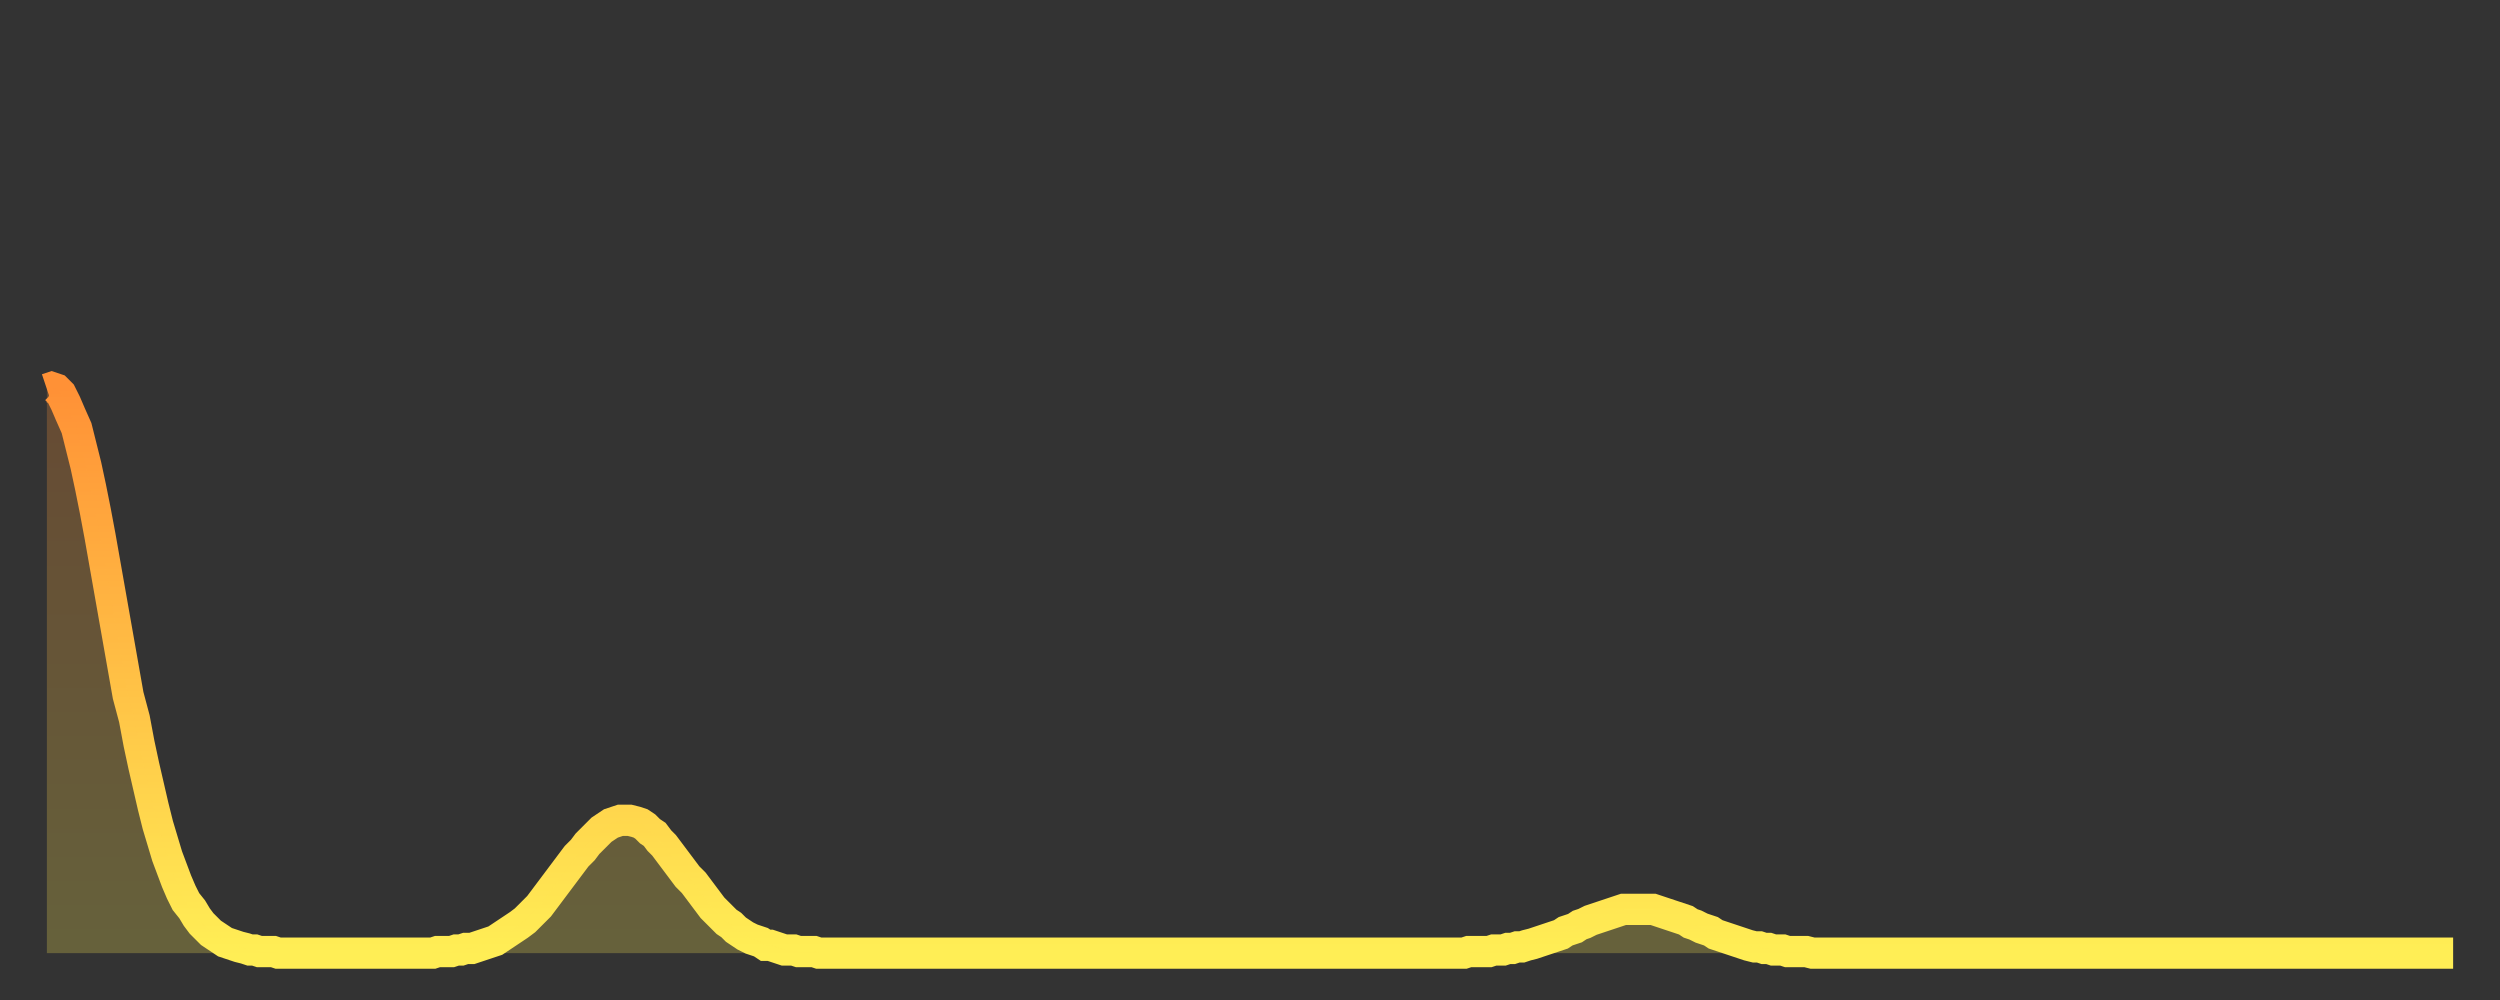
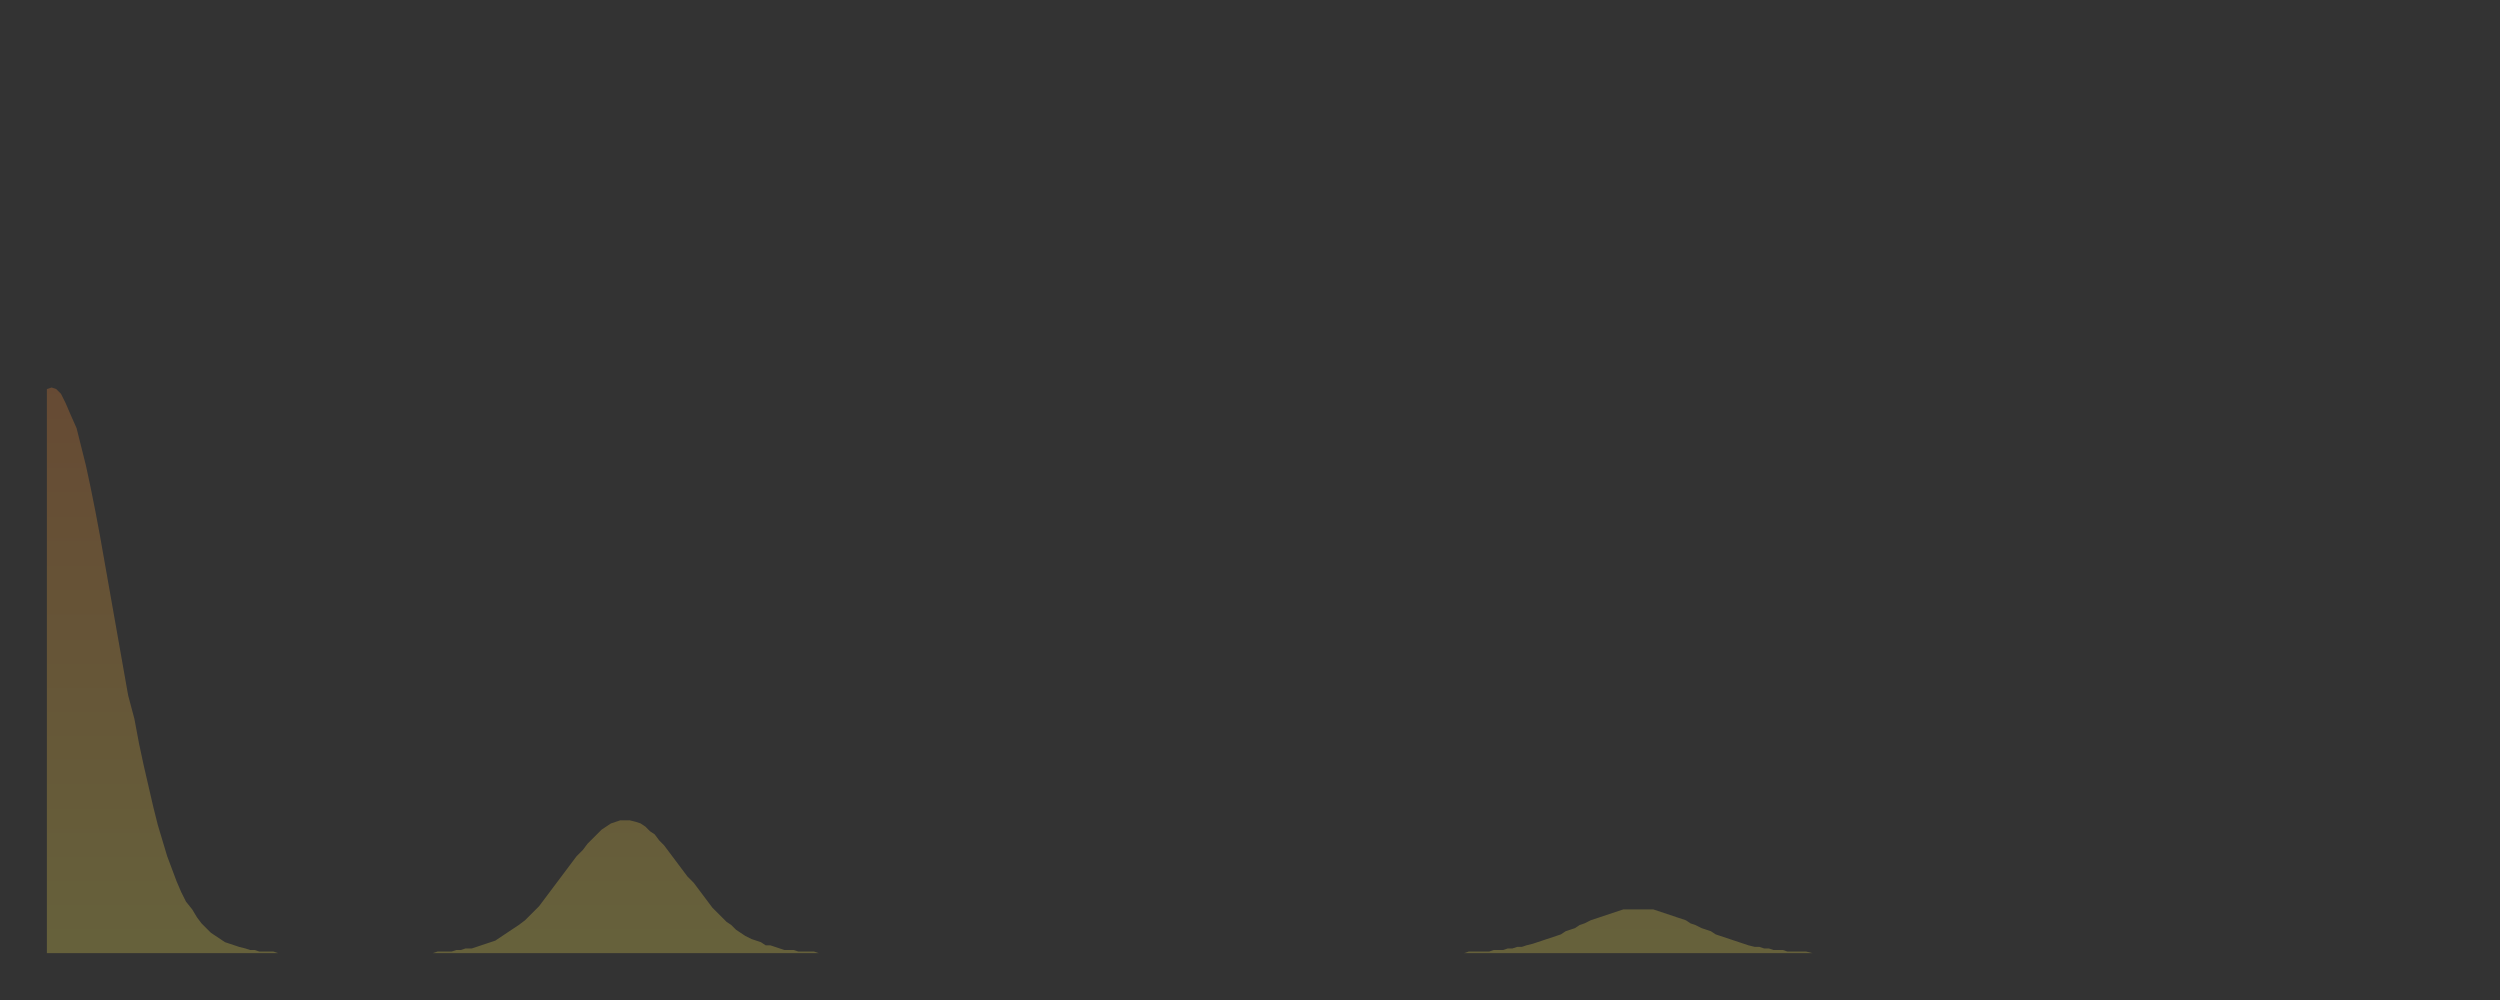
<svg xmlns="http://www.w3.org/2000/svg" baseProfile="full" height="64" version="1.1" width="160">
  <rect width="100%" height="100%" fill="#333333" stroke="none" />
  <defs>
    <linearGradient id="id1734030" x1="0" x2="0" y1="0" y2="1">
      <stop offset="0%" stop-color="#ff9136" />
      <stop offset="50%" stop-color="#ffbf45" />
      <stop offset="100%" stop-color="#ffee55" />
    </linearGradient>
  </defs>
  <g transform="translate(3,3)">
    <g>
-       <path d="M 0.0 21.9 0.3 21.8 0.6 21.9 0.9 22.2 1.2 22.8 1.5 23.5 1.9 24.4 2.2 25.6 2.5 26.8 2.8 28.2 3.1 29.7 3.4 31.3 3.7 33.0 4.0 34.7 4.3 36.4 4.6 38.1 4.9 39.8 5.2 41.5 5.6 43.0 5.9 44.6 6.2 46.0 6.5 47.3 6.8 48.6 7.1 49.8 7.4 50.8 7.7 51.8 8.0 52.6 8.3 53.4 8.6 54.1 8.9 54.7 9.3 55.2 9.6 55.7 9.9 56.1 10.2 56.4 10.5 56.7 10.8 56.9 11.1 57.1 11.4 57.3 11.7 57.4 12.0 57.5 12.3 57.6 12.7 57.7 13.0 57.8 13.3 57.8 13.6 57.9 13.9 57.9 14.2 57.9 14.5 57.9 14.8 58.0 15.1 58.0 15.4 58.0 15.7 58.0 16.0 58.0 16.4 58.0 16.7 58.0 17.0 58.0 17.3 58.0 17.6 58.0 17.9 58.0 18.2 58.0 18.5 58.0 18.8 58.0 19.1 58.0 19.4 58.0 19.8 58.0 20.1 58.0 20.4 58.0 20.7 58.0 21.0 58.0 21.3 58.0 21.6 58.0 21.9 58.0 22.2 58.0 22.5 58.0 22.8 58.0 23.1 58.0 23.5 58.0 23.8 58.0 24.1 58.0 24.4 58.0 24.7 58.0 25.0 57.9 25.3 57.9 25.6 57.9 25.9 57.9 26.2 57.8 26.5 57.8 26.8 57.7 27.2 57.7 27.5 57.6 27.8 57.5 28.1 57.4 28.4 57.3 28.7 57.2 29.0 57.0 29.3 56.8 29.6 56.6 29.9 56.4 30.2 56.2 30.6 55.9 30.9 55.6 31.2 55.3 31.5 55.0 31.8 54.6 32.1 54.2 32.4 53.8 32.7 53.4 33.0 53.0 33.3 52.6 33.6 52.2 33.9 51.8 34.3 51.4 34.6 51.0 34.9 50.7 35.2 50.4 35.5 50.1 35.8 49.9 36.1 49.7 36.4 49.6 36.7 49.5 37.0 49.5 37.3 49.5 37.7 49.6 38.0 49.7 38.3 49.9 38.6 50.2 38.9 50.4 39.2 50.8 39.5 51.1 39.8 51.5 40.1 51.9 40.4 52.3 40.7 52.7 41.0 53.1 41.4 53.5 41.7 53.9 42.0 54.3 42.3 54.7 42.6 55.1 42.9 55.4 43.2 55.7 43.5 56.0 43.8 56.2 44.1 56.5 44.4 56.7 44.7 56.9 45.1 57.1 45.4 57.2 45.7 57.3 46.0 57.5 46.3 57.5 46.6 57.6 46.9 57.7 47.2 57.8 47.5 57.8 47.8 57.8 48.1 57.9 48.5 57.9 48.8 57.9 49.1 57.9 49.4 58.0 49.7 58.0 50.0 58.0 50.3 58.0 50.6 58.0 50.9 58.0 51.2 58.0 51.5 58.0 51.8 58.0 52.2 58.0 52.5 58.0 52.8 58.0 53.1 58.0 53.4 58.0 53.7 58.0 54.0 58.0 54.3 58.0 54.6 58.0 54.9 58.0 55.2 58.0 55.6 58.0 55.9 58.0 56.2 58.0 56.5 58.0 56.8 58.0 57.1 58.0 57.4 58.0 57.7 58.0 58.0 58.0 58.3 58.0 58.6 58.0 58.9 58.0 59.3 58.0 59.6 58.0 59.9 58.0 60.2 58.0 60.5 58.0 60.8 58.0 61.1 58.0 61.4 58.0 61.7 58.0 62.0 58.0 62.3 58.0 62.6 58.0 63.0 58.0 63.3 58.0 63.6 58.0 63.9 58.0 64.2 58.0 64.5 58.0 64.8 58.0 65.1 58.0 65.4 58.0 65.7 58.0 66.0 58.0 66.4 58.0 66.7 58.0 67.0 58.0 67.3 58.0 67.6 58.0 67.9 58.0 68.2 58.0 68.5 58.0 68.8 58.0 69.1 58.0 69.4 58.0 69.7 58.0 70.1 58.0 70.4 58.0 70.7 58.0 71.0 58.0 71.3 58.0 71.6 58.0 71.9 58.0 72.2 58.0 72.5 58.0 72.8 58.0 73.1 58.0 73.5 58.0 73.8 58.0 74.1 58.0 74.4 58.0 74.7 58.0 75.0 58.0 75.3 58.0 75.6 58.0 75.9 58.0 76.2 58.0 76.5 58.0 76.8 58.0 77.2 58.0 77.5 58.0 77.8 58.0 78.1 58.0 78.4 58.0 78.7 58.0 79.0 58.0 79.3 58.0 79.6 58.0 79.9 58.0 80.2 58.0 80.5 58.0 80.9 58.0 81.2 58.0 81.5 58.0 81.8 58.0 82.1 58.0 82.4 58.0 82.7 58.0 83.0 58.0 83.3 58.0 83.6 58.0 83.9 58.0 84.3 58.0 84.6 58.0 84.9 58.0 85.2 58.0 85.5 58.0 85.8 58.0 86.1 58.0 86.4 58.0 86.7 58.0 87.0 58.0 87.3 58.0 87.6 58.0 88.0 58.0 88.3 58.0 88.6 58.0 88.9 58.0 89.2 58.0 89.5 58.0 89.8 58.0 90.1 58.0 90.4 58.0 90.7 58.0 91.0 57.9 91.4 57.9 91.7 57.9 92.0 57.9 92.3 57.9 92.6 57.8 92.9 57.8 93.2 57.8 93.5 57.7 93.8 57.7 94.1 57.6 94.4 57.6 94.7 57.5 95.1 57.4 95.4 57.3 95.7 57.2 96.0 57.1 96.3 57.0 96.6 56.9 96.9 56.8 97.2 56.6 97.5 56.5 97.8 56.4 98.1 56.2 98.4 56.1 98.8 55.9 99.1 55.8 99.4 55.7 99.7 55.6 100.0 55.5 100.3 55.4 100.6 55.3 100.9 55.2 101.2 55.2 101.5 55.2 101.8 55.2 102.2 55.2 102.5 55.2 102.8 55.2 103.1 55.3 103.4 55.4 103.7 55.5 104.0 55.6 104.3 55.7 104.6 55.8 104.9 55.9 105.2 56.1 105.5 56.2 105.9 56.4 106.2 56.5 106.5 56.6 106.8 56.8 107.1 56.9 107.4 57.0 107.7 57.1 108.0 57.2 108.3 57.3 108.6 57.4 108.9 57.5 109.3 57.6 109.6 57.6 109.9 57.7 110.2 57.7 110.5 57.8 110.8 57.8 111.1 57.8 111.4 57.9 111.7 57.9 112.0 57.9 112.3 57.9 112.6 57.9 113.0 58.0 113.3 58.0 113.6 58.0 113.9 58.0 114.2 58.0 114.5 58.0 114.8 58.0 115.1 58.0 115.4 58.0 115.7 58.0 116.0 58.0 116.3 58.0 116.7 58.0 117.0 58.0 117.3 58.0 117.6 58.0 117.9 58.0 118.2 58.0 118.5 58.0 118.8 58.0 119.1 58.0 119.4 58.0 119.7 58.0 120.1 58.0 120.4 58.0 120.7 58.0 121.0 58.0 121.3 58.0 121.6 58.0 121.9 58.0 122.2 58.0 122.5 58.0 122.8 58.0 123.1 58.0 123.4 58.0 123.8 58.0 124.1 58.0 124.4 58.0 124.7 58.0 125.0 58.0 125.3 58.0 125.6 58.0 125.9 58.0 126.2 58.0 126.5 58.0 126.8 58.0 127.2 58.0 127.5 58.0 127.8 58.0 128.1 58.0 128.4 58.0 128.7 58.0 129.0 58.0 129.3 58.0 129.6 58.0 129.9 58.0 130.2 58.0 130.5 58.0 130.9 58.0 131.2 58.0 131.5 58.0 131.8 58.0 132.1 58.0 132.4 58.0 132.7 58.0 133.0 58.0 133.3 58.0 133.6 58.0 133.9 58.0 134.2 58.0 134.6 58.0 134.9 58.0 135.2 58.0 135.5 58.0 135.8 58.0 136.1 58.0 136.4 58.0 136.7 58.0 137.0 58.0 137.3 58.0 137.6 58.0 138.0 58.0 138.3 58.0 138.6 58.0 138.9 58.0 139.2 58.0 139.5 58.0 139.8 58.0 140.1 58.0 140.4 58.0 140.7 58.0 141.0 58.0 141.3 58.0 141.7 58.0 142.0 58.0 142.3 58.0 142.6 58.0 142.9 58.0 143.2 58.0 143.5 58.0 143.8 58.0 144.1 58.0 144.4 58.0 144.7 58.0 145.1 58.0 145.4 58.0 145.7 58.0 146.0 58.0 146.3 58.0 146.6 58.0 146.9 58.0 147.2 58.0 147.5 58.0 147.8 58.0 148.1 58.0 148.4 58.0 148.8 58.0 149.1 58.0 149.4 58.0 149.7 58.0 150.0 58.0 150.3 58.0 150.6 58.0 150.9 58.0 151.2 58.0 151.5 58.0 151.8 58.0 152.1 58.0 152.5 58.0 152.8 58.0 153.1 58.0 153.4 58.0 153.7 58.0 154.0 58.0" fill="none" id="graph-curve" opacity="1" stroke="url(#id1734030)" stroke-width="2" />
      <path d="M 0 58 L 0.0 21.9 0.3 21.8 0.6 21.9 0.9 22.2 1.2 22.8 1.5 23.5 1.9 24.4 2.2 25.6 2.5 26.8 2.8 28.2 3.1 29.7 3.4 31.3 3.7 33.0 4.0 34.7 4.3 36.4 4.6 38.1 4.9 39.8 5.2 41.5 5.6 43.0 5.9 44.6 6.2 46.0 6.5 47.3 6.8 48.6 7.1 49.8 7.4 50.8 7.7 51.8 8.0 52.6 8.3 53.4 8.6 54.1 8.9 54.7 9.3 55.2 9.6 55.7 9.9 56.1 10.2 56.4 10.5 56.7 10.8 56.9 11.1 57.1 11.4 57.3 11.7 57.4 12.0 57.5 12.3 57.6 12.7 57.7 13.0 57.8 13.3 57.8 13.6 57.9 13.9 57.9 14.2 57.9 14.5 57.9 14.8 58.0 15.1 58.0 15.4 58.0 15.7 58.0 16.0 58.0 16.4 58.0 16.7 58.0 17.0 58.0 17.3 58.0 17.6 58.0 17.9 58.0 18.2 58.0 18.5 58.0 18.8 58.0 19.1 58.0 19.4 58.0 19.8 58.0 20.1 58.0 20.4 58.0 20.7 58.0 21.0 58.0 21.3 58.0 21.6 58.0 21.9 58.0 22.2 58.0 22.5 58.0 22.8 58.0 23.1 58.0 23.5 58.0 23.8 58.0 24.1 58.0 24.4 58.0 24.7 58.0 25.0 57.9 25.3 57.9 25.6 57.9 25.9 57.9 26.2 57.8 26.5 57.8 26.8 57.7 27.2 57.7 27.5 57.6 27.8 57.5 28.1 57.4 28.4 57.3 28.7 57.2 29.0 57.0 29.3 56.8 29.6 56.6 29.9 56.4 30.2 56.2 30.6 55.9 30.9 55.6 31.2 55.3 31.5 55.0 31.8 54.6 32.1 54.2 32.4 53.8 32.7 53.4 33.0 53.0 33.3 52.6 33.6 52.2 33.9 51.8 34.3 51.4 34.6 51.0 34.9 50.7 35.2 50.4 35.5 50.1 35.8 49.9 36.1 49.7 36.4 49.6 36.7 49.5 37.0 49.5 37.3 49.5 37.7 49.6 38.0 49.7 38.3 49.9 38.6 50.2 38.9 50.4 39.2 50.8 39.5 51.1 39.8 51.5 40.1 51.9 40.4 52.3 40.7 52.7 41.0 53.1 41.4 53.5 41.7 53.9 42.0 54.3 42.3 54.7 42.6 55.1 42.9 55.4 43.2 55.7 43.5 56.0 43.8 56.2 44.1 56.5 44.4 56.7 44.7 56.9 45.1 57.1 45.4 57.2 45.7 57.3 46.0 57.5 46.3 57.5 46.6 57.6 46.9 57.7 47.2 57.8 47.5 57.8 47.8 57.8 48.1 57.9 48.5 57.9 48.8 57.9 49.1 57.9 49.4 58.0 49.7 58.0 50.0 58.0 50.3 58.0 50.6 58.0 50.9 58.0 51.2 58.0 51.5 58.0 51.8 58.0 52.2 58.0 52.5 58.0 52.8 58.0 53.1 58.0 53.4 58.0 53.7 58.0 54.0 58.0 54.3 58.0 54.6 58.0 54.9 58.0 55.2 58.0 55.6 58.0 55.9 58.0 56.2 58.0 56.5 58.0 56.8 58.0 57.1 58.0 57.4 58.0 57.7 58.0 58.0 58.0 58.3 58.0 58.6 58.0 58.9 58.0 59.3 58.0 59.6 58.0 59.9 58.0 60.2 58.0 60.5 58.0 60.8 58.0 61.1 58.0 61.4 58.0 61.7 58.0 62.0 58.0 62.3 58.0 62.6 58.0 63.0 58.0 63.3 58.0 63.6 58.0 63.9 58.0 64.2 58.0 64.5 58.0 64.8 58.0 65.1 58.0 65.4 58.0 65.7 58.0 66.0 58.0 66.4 58.0 66.7 58.0 67.0 58.0 67.3 58.0 67.6 58.0 67.9 58.0 68.2 58.0 68.5 58.0 68.8 58.0 69.1 58.0 69.4 58.0 69.7 58.0 70.1 58.0 70.4 58.0 70.7 58.0 71.0 58.0 71.3 58.0 71.6 58.0 71.9 58.0 72.2 58.0 72.5 58.0 72.8 58.0 73.1 58.0 73.5 58.0 73.8 58.0 74.1 58.0 74.4 58.0 74.7 58.0 75.0 58.0 75.3 58.0 75.6 58.0 75.9 58.0 76.2 58.0 76.5 58.0 76.8 58.0 77.2 58.0 77.5 58.0 77.8 58.0 78.1 58.0 78.4 58.0 78.7 58.0 79.0 58.0 79.3 58.0 79.6 58.0 79.9 58.0 80.2 58.0 80.5 58.0 80.9 58.0 81.2 58.0 81.5 58.0 81.8 58.0 82.1 58.0 82.4 58.0 82.7 58.0 83.0 58.0 83.3 58.0 83.6 58.0 83.9 58.0 84.3 58.0 84.6 58.0 84.9 58.0 85.2 58.0 85.5 58.0 85.8 58.0 86.1 58.0 86.4 58.0 86.7 58.0 87.0 58.0 87.3 58.0 87.6 58.0 88.0 58.0 88.3 58.0 88.6 58.0 88.9 58.0 89.2 58.0 89.5 58.0 89.8 58.0 90.1 58.0 90.4 58.0 90.7 58.0 91.0 57.9 91.4 57.9 91.7 57.9 92.0 57.9 92.3 57.9 92.6 57.8 92.9 57.8 93.2 57.8 93.5 57.7 93.8 57.7 94.1 57.6 94.4 57.6 94.7 57.5 95.1 57.4 95.4 57.3 95.7 57.2 96.0 57.1 96.3 57.0 96.6 56.9 96.9 56.8 97.2 56.6 97.5 56.5 97.8 56.4 98.1 56.2 98.4 56.1 98.8 55.9 99.1 55.8 99.4 55.7 99.7 55.6 100.0 55.5 100.3 55.4 100.6 55.3 100.9 55.2 101.2 55.2 101.5 55.2 101.8 55.2 102.2 55.2 102.5 55.2 102.8 55.2 103.1 55.3 103.4 55.4 103.7 55.5 104.0 55.6 104.3 55.7 104.6 55.8 104.9 55.9 105.2 56.1 105.5 56.2 105.9 56.4 106.2 56.5 106.5 56.6 106.8 56.8 107.1 56.9 107.4 57.0 107.7 57.1 108.0 57.2 108.3 57.3 108.6 57.4 108.9 57.5 109.3 57.6 109.6 57.6 109.9 57.7 110.2 57.7 110.5 57.8 110.8 57.8 111.1 57.8 111.4 57.9 111.7 57.9 112.0 57.9 112.3 57.9 112.6 57.9 113.0 58.0 113.3 58.0 113.6 58.0 113.9 58.0 114.2 58.0 114.5 58.0 114.8 58.0 115.1 58.0 115.4 58.0 115.7 58.0 116.0 58.0 116.3 58.0 116.7 58.0 117.0 58.0 117.3 58.0 117.6 58.0 117.9 58.0 118.2 58.0 118.5 58.0 118.8 58.0 119.1 58.0 119.4 58.0 119.7 58.0 120.1 58.0 120.4 58.0 120.7 58.0 121.0 58.0 121.3 58.0 121.6 58.0 121.9 58.0 122.2 58.0 122.5 58.0 122.8 58.0 123.1 58.0 123.4 58.0 123.8 58.0 124.1 58.0 124.4 58.0 124.7 58.0 125.0 58.0 125.3 58.0 125.6 58.0 125.9 58.0 126.2 58.0 126.5 58.0 126.8 58.0 127.2 58.0 127.5 58.0 127.8 58.0 128.1 58.0 128.4 58.0 128.7 58.0 129.0 58.0 129.3 58.0 129.6 58.0 129.9 58.0 130.2 58.0 130.5 58.0 130.9 58.0 131.2 58.0 131.5 58.0 131.8 58.0 132.1 58.0 132.4 58.0 132.7 58.0 133.0 58.0 133.3 58.0 133.6 58.0 133.9 58.0 134.2 58.0 134.6 58.0 134.9 58.0 135.2 58.0 135.5 58.0 135.8 58.0 136.1 58.0 136.4 58.0 136.7 58.0 137.0 58.0 137.3 58.0 137.6 58.0 138.0 58.0 138.3 58.0 138.6 58.0 138.9 58.0 139.2 58.0 139.5 58.0 139.8 58.0 140.1 58.0 140.4 58.0 140.7 58.0 141.0 58.0 141.3 58.0 141.7 58.0 142.0 58.0 142.3 58.0 142.6 58.0 142.9 58.0 143.2 58.0 143.5 58.0 143.8 58.0 144.1 58.0 144.4 58.0 144.7 58.0 145.1 58.0 145.4 58.0 145.7 58.0 146.0 58.0 146.3 58.0 146.6 58.0 146.9 58.0 147.2 58.0 147.5 58.0 147.8 58.0 148.1 58.0 148.4 58.0 148.8 58.0 149.1 58.0 149.4 58.0 149.7 58.0 150.0 58.0 150.3 58.0 150.6 58.0 150.9 58.0 151.2 58.0 151.5 58.0 151.8 58.0 152.1 58.0 152.5 58.0 152.8 58.0 153.1 58.0 153.4 58.0 153.7 58.0 154.0 58.0 154 58" fill="url(#id1734030)" fill-opacity=".25" id="graph-shadow" />
    </g>
  </g>
</svg>